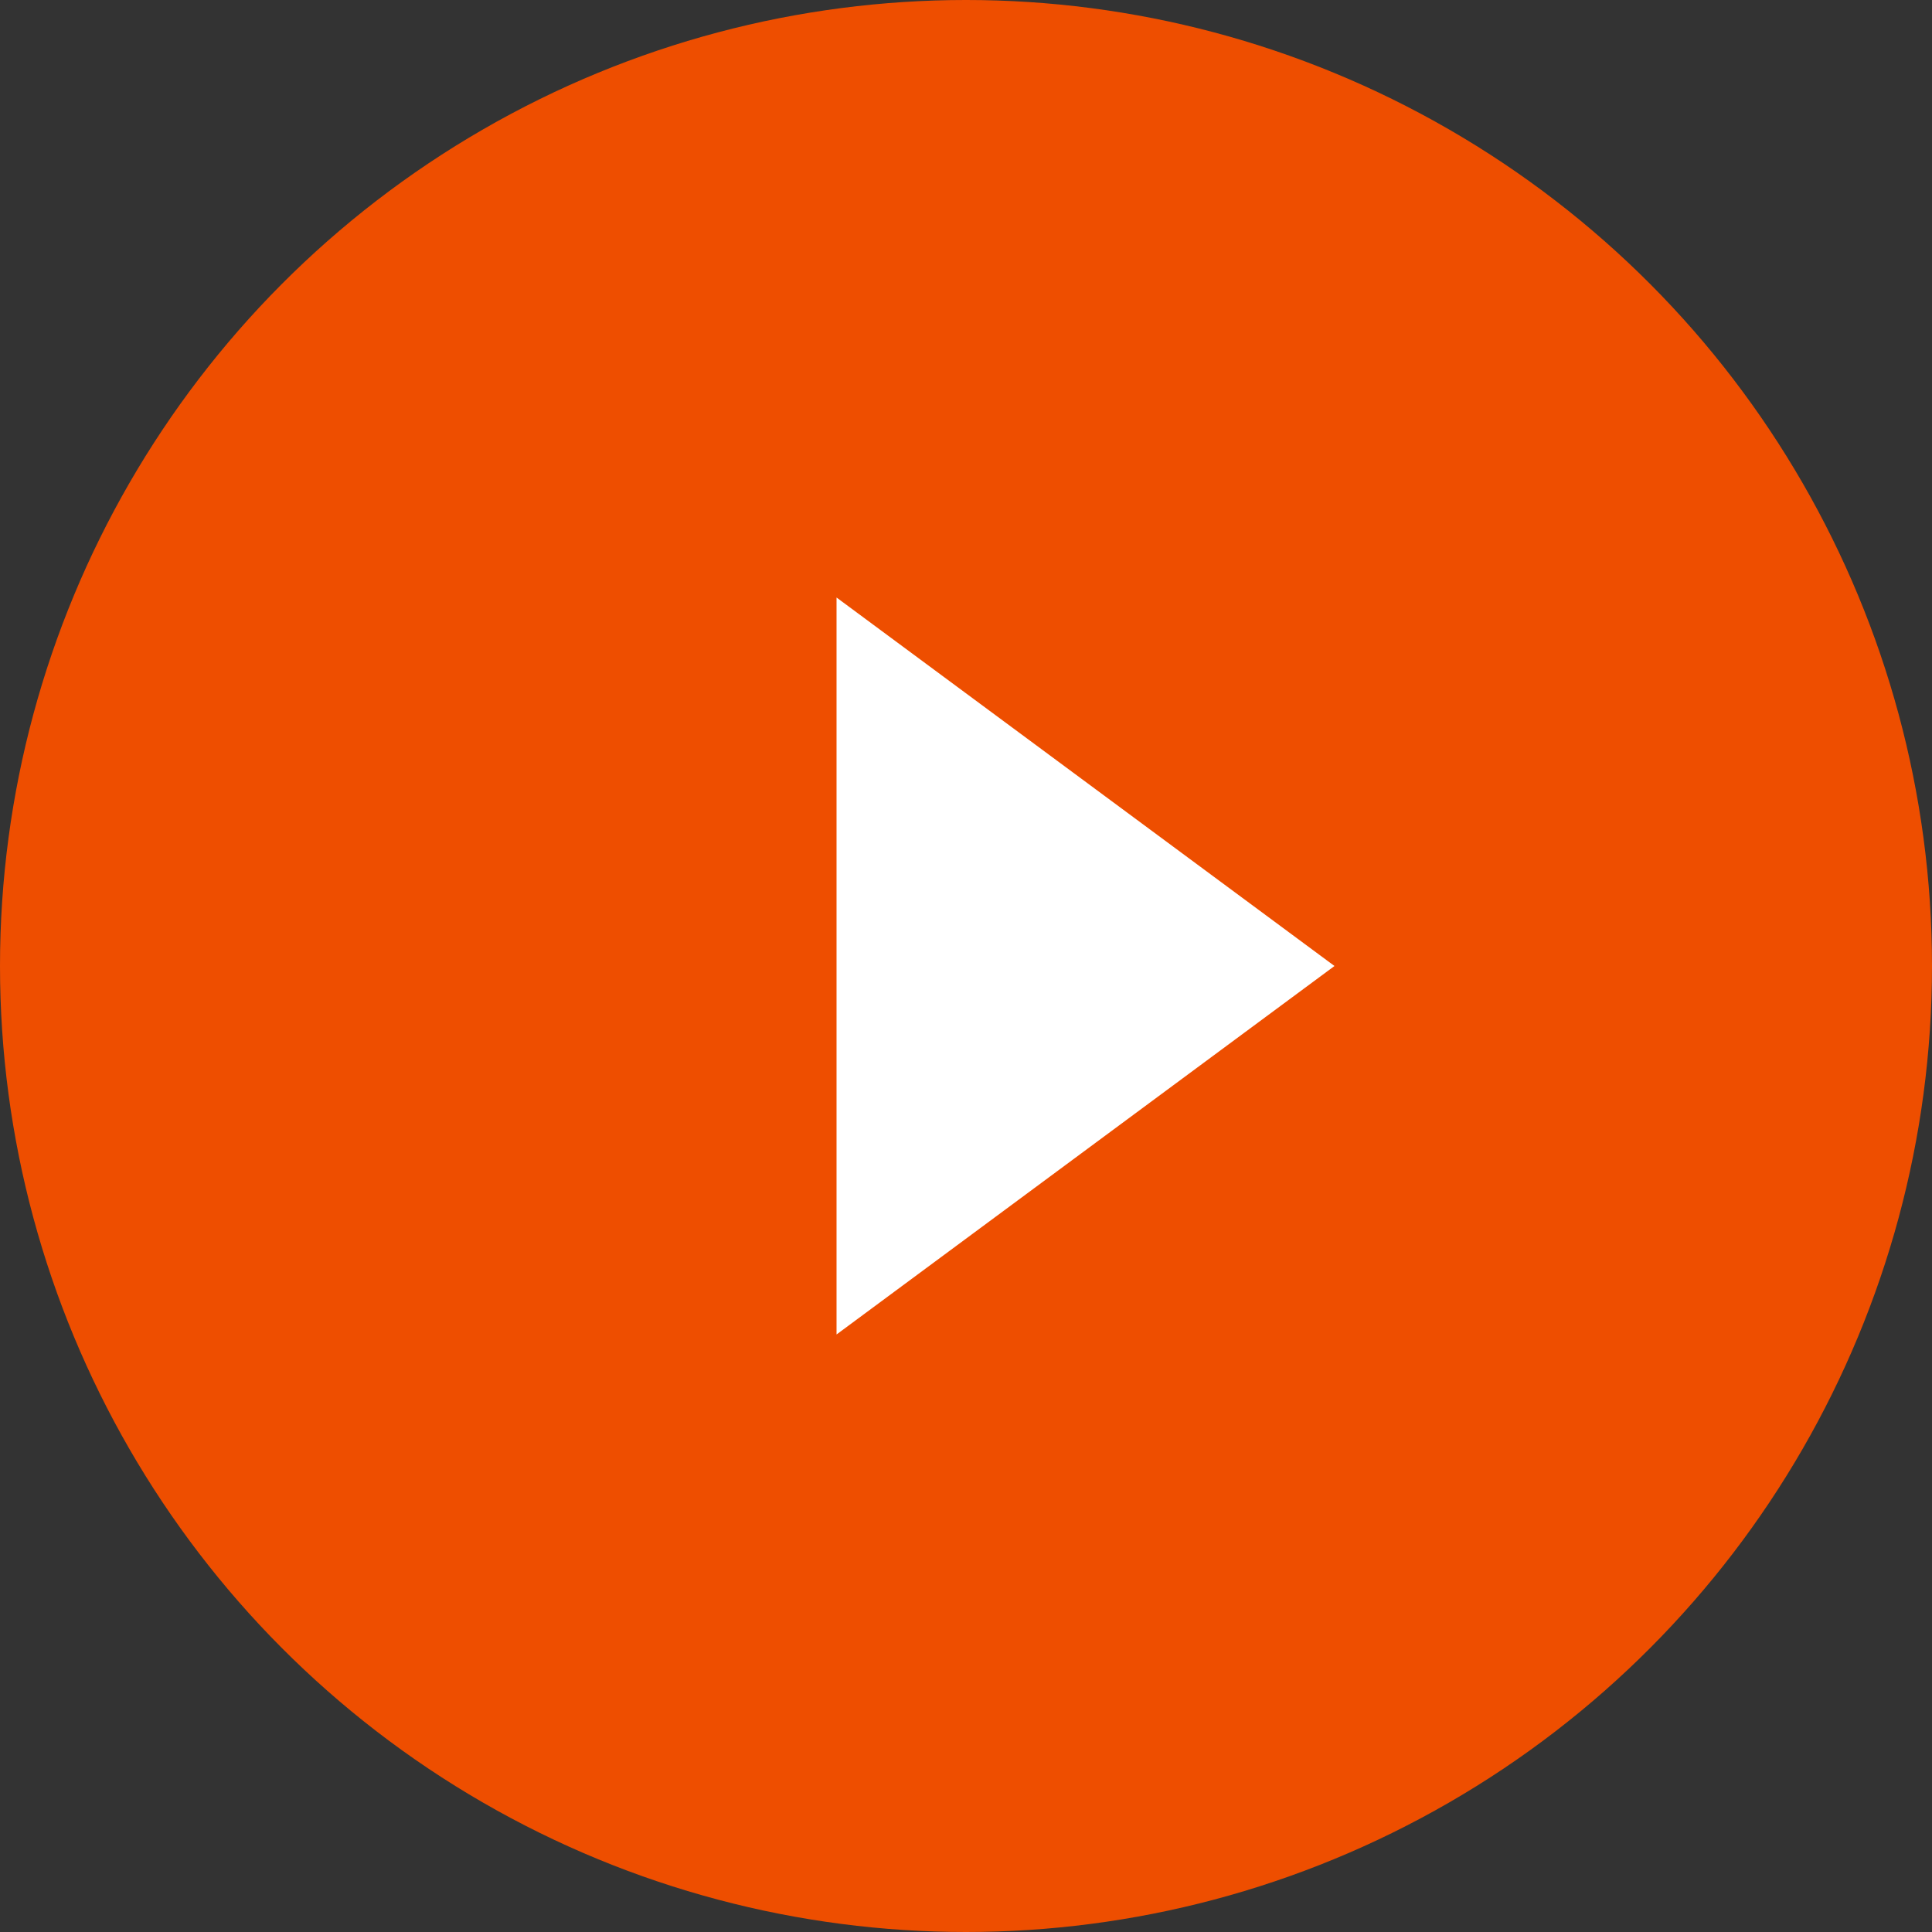
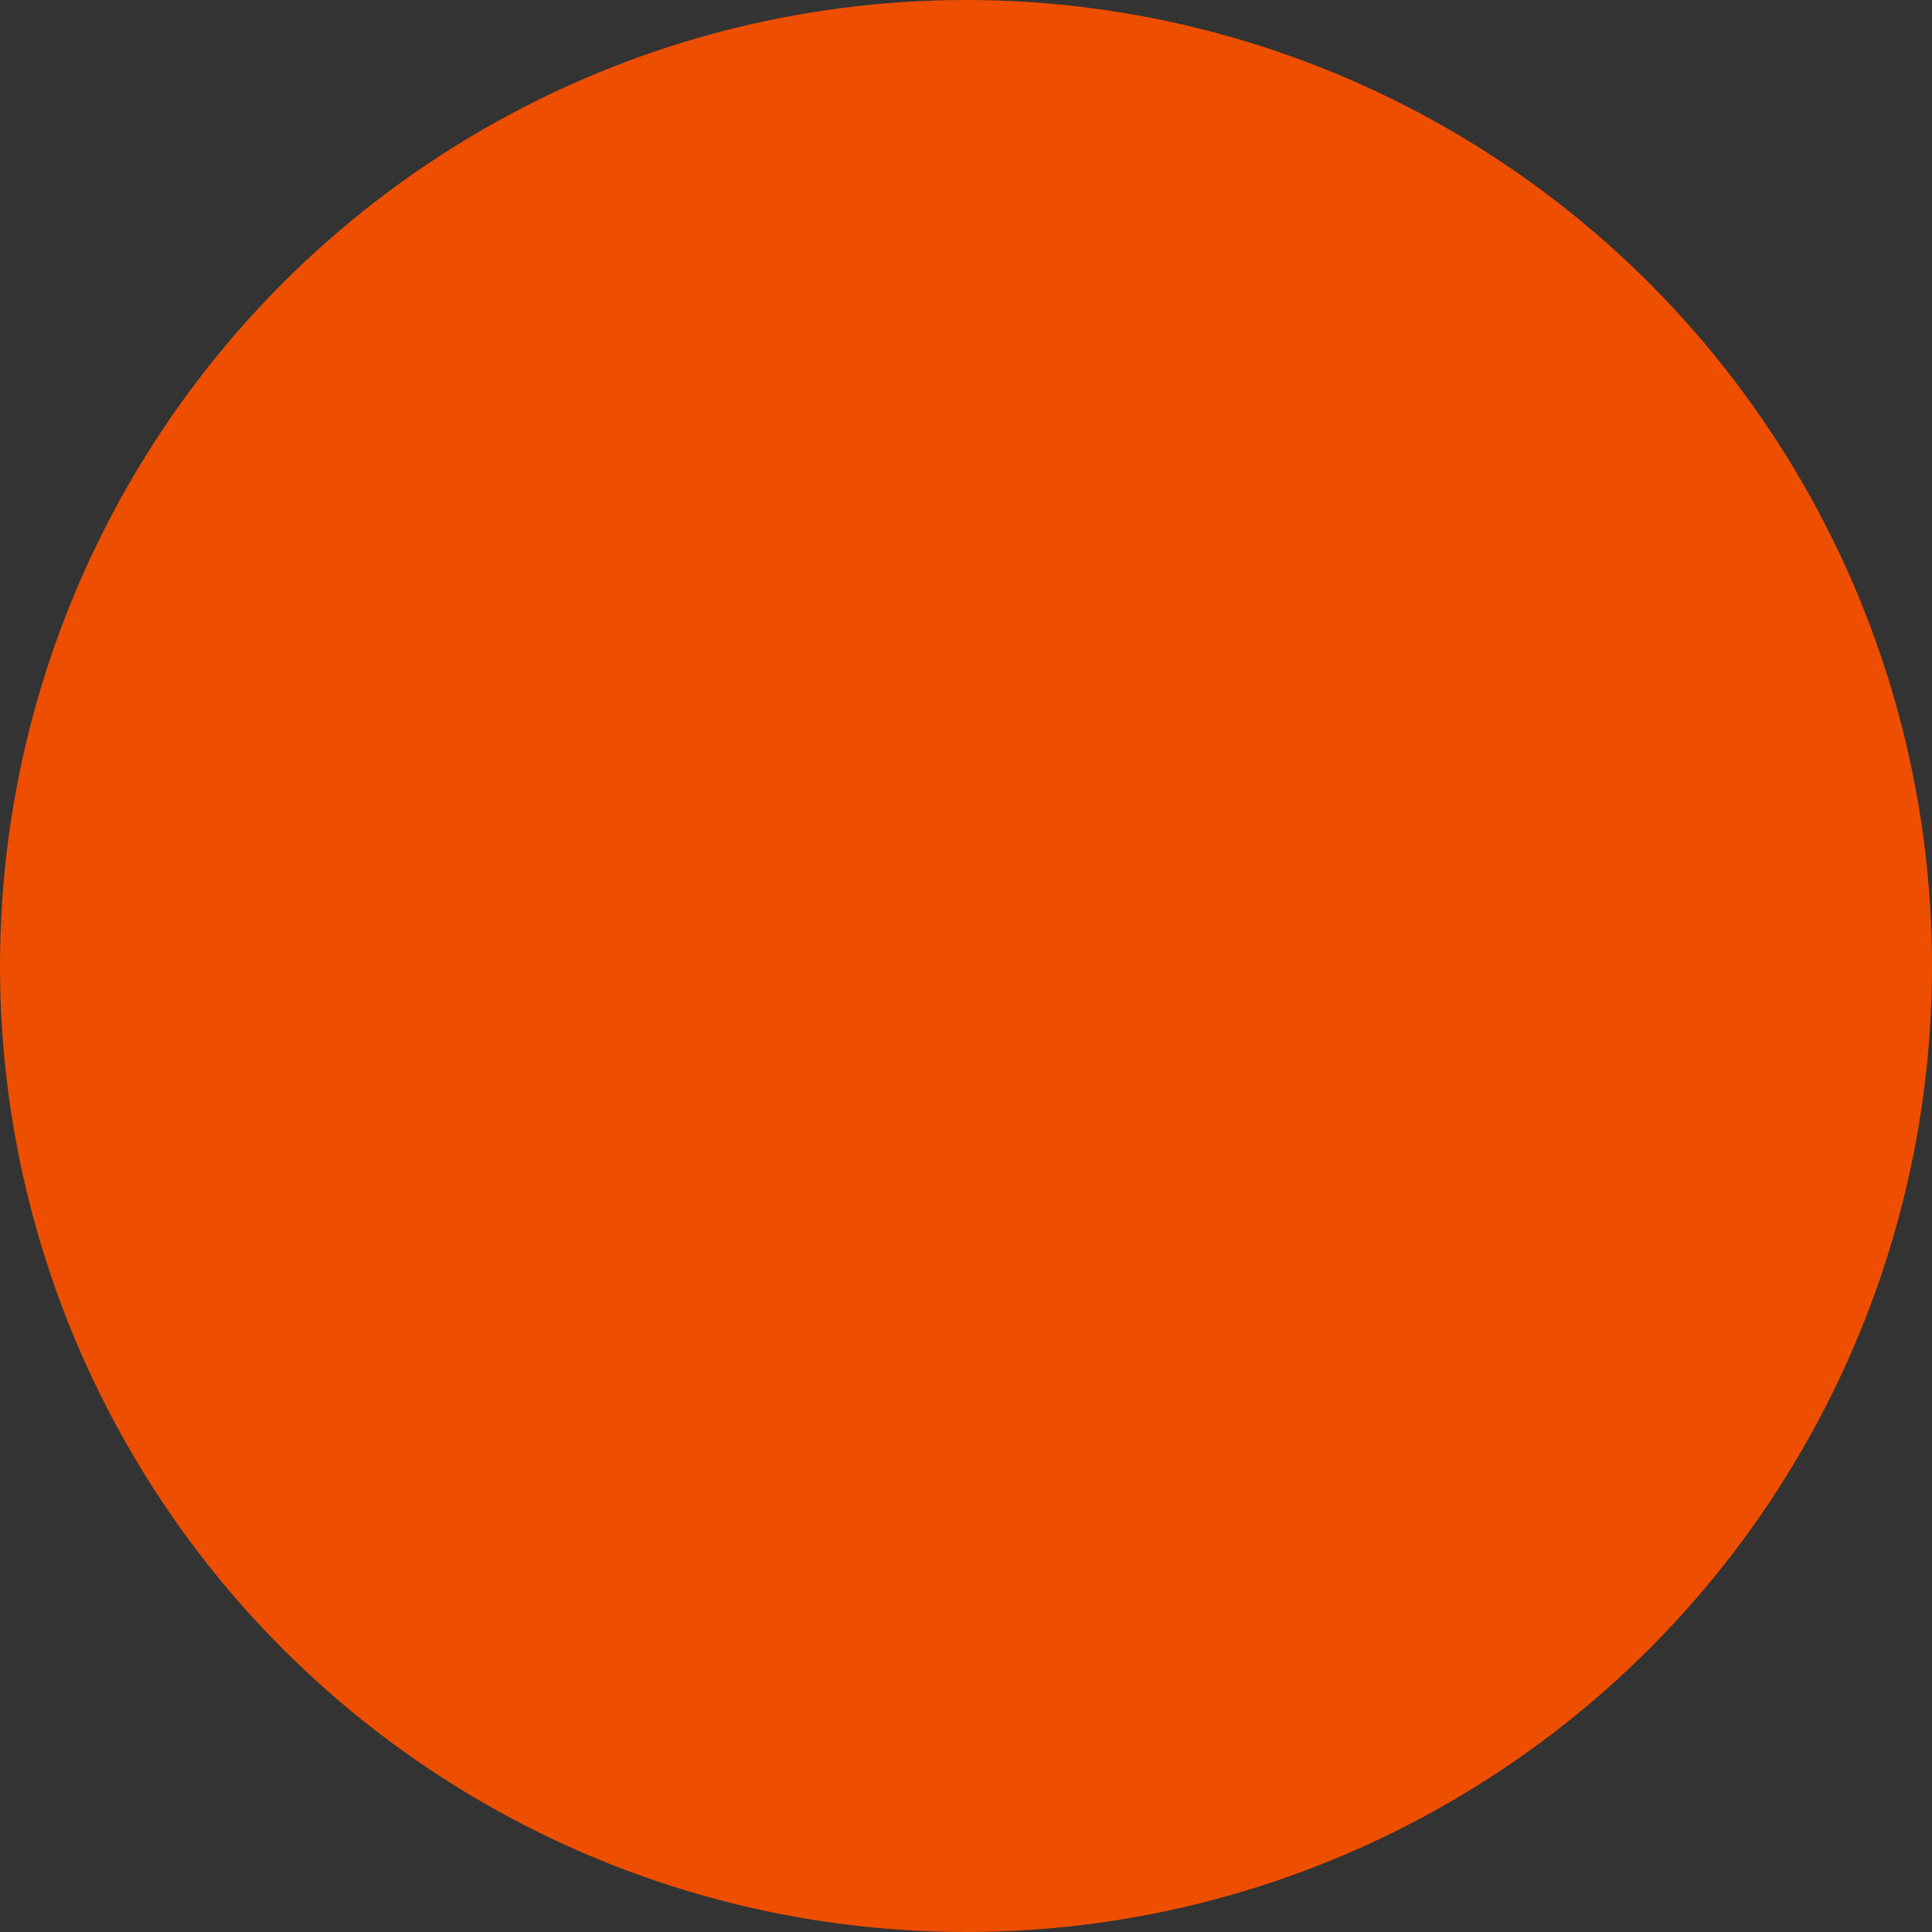
<svg xmlns="http://www.w3.org/2000/svg" width="138" height="138" fill="none">
  <rect width="100%" height="100%" fill="#333333" stroke="none" />
  <circle cx="69" cy="69" r="69" fill="#EE4E00" />
-   <path d="M95.32 69L59.753 42.68v52.64L95.32 69z" fill="#fff" />
</svg>